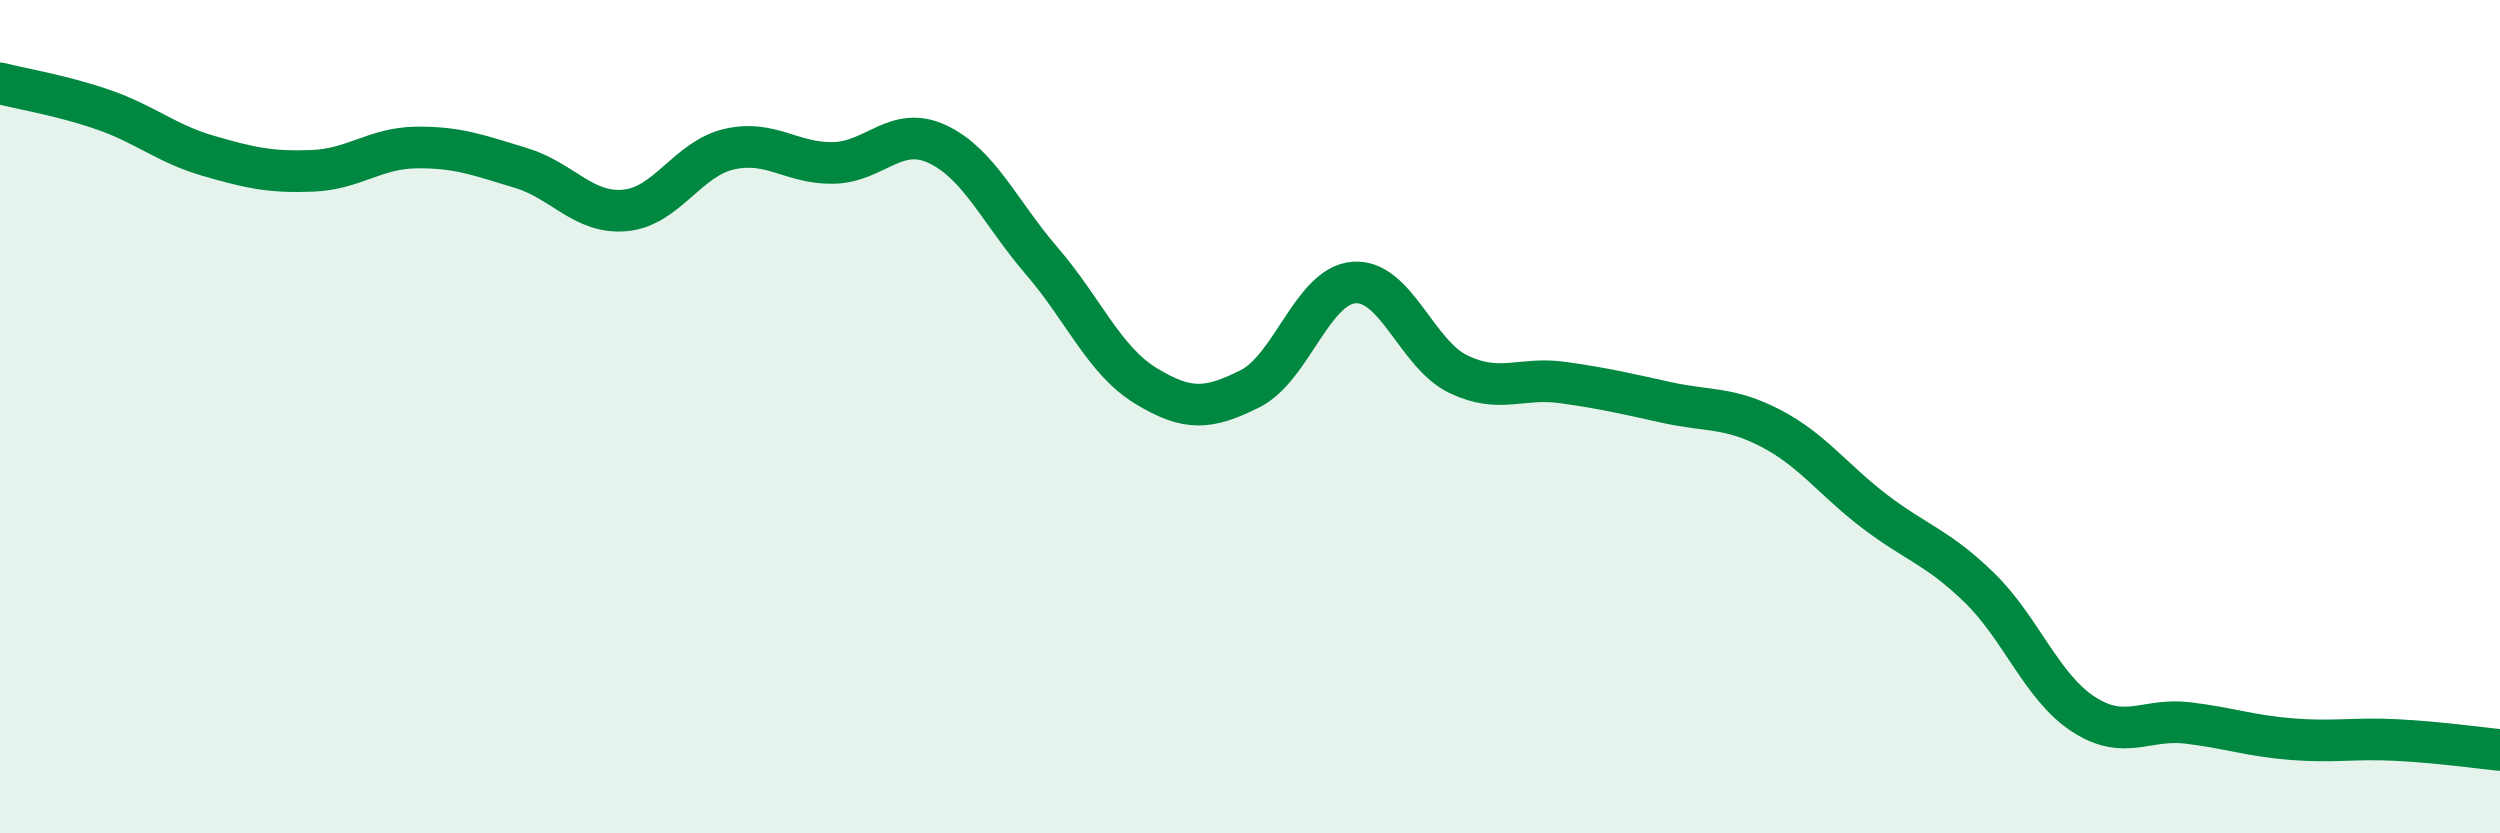
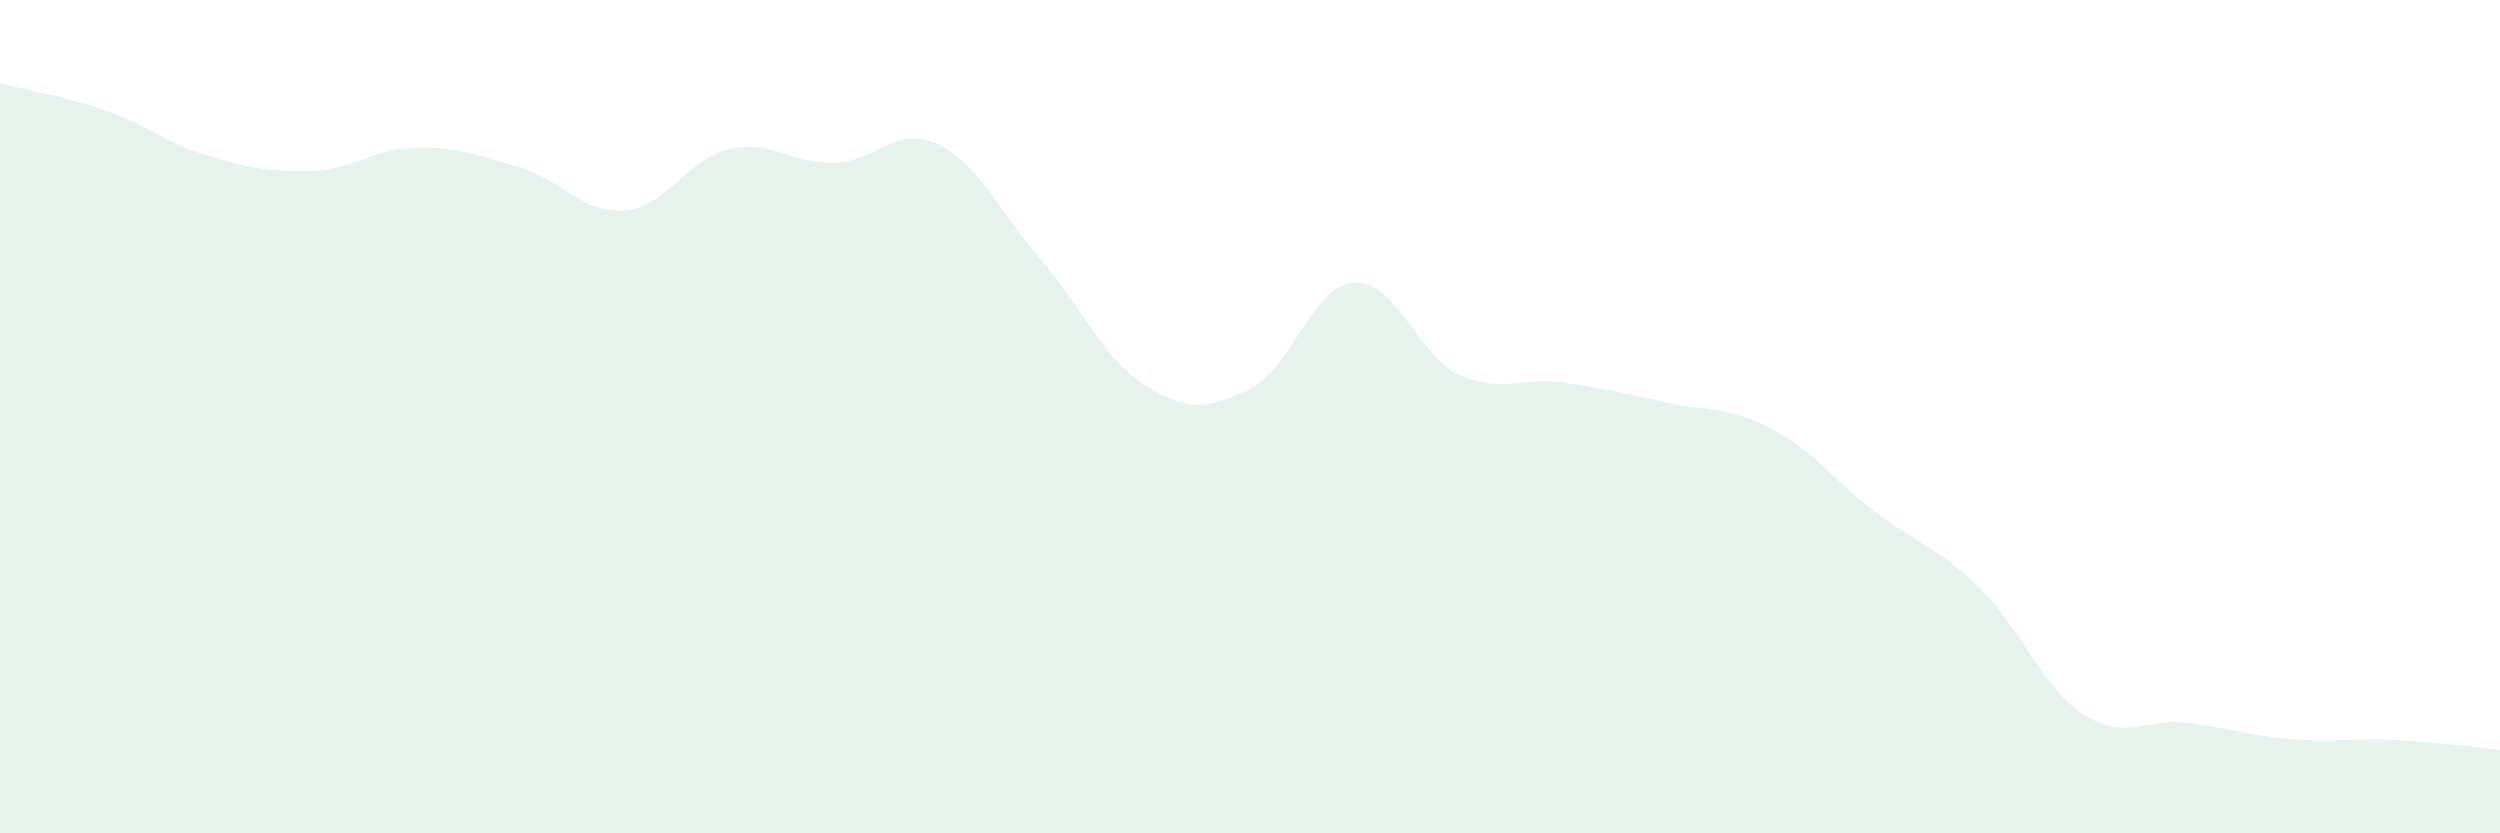
<svg xmlns="http://www.w3.org/2000/svg" width="60" height="20" viewBox="0 0 60 20">
  <path d="M 0,2 C 0.5,2.13 1.5,2.29 2.5,2.64 C 3.5,2.99 4,3.45 5,3.74 C 6,4.03 6.5,4.14 7.5,4.1 C 8.5,4.06 9,3.55 10,3.54 C 11,3.53 11.5,3.73 12.5,4.03 C 13.5,4.33 14,5.14 15,5.05 C 16,4.96 16.5,3.81 17.5,3.58 C 18.5,3.35 19,3.93 20,3.91 C 21,3.89 21.5,2.99 22.5,3.46 C 23.5,3.93 24,5.1 25,6.26 C 26,7.42 26.5,8.65 27.5,9.26 C 28.5,9.87 29,9.83 30,9.33 C 31,8.83 31.5,6.85 32.5,6.78 C 33.5,6.71 34,8.5 35,8.98 C 36,9.46 36.5,9.04 37.5,9.18 C 38.5,9.32 39,9.44 40,9.66 C 41,9.88 41.5,9.76 42.5,10.28 C 43.5,10.8 44,11.52 45,12.28 C 46,13.04 46.5,13.13 47.5,14.1 C 48.5,15.07 49,16.49 50,17.14 C 51,17.79 51.5,17.23 52.5,17.35 C 53.5,17.47 54,17.66 55,17.74 C 56,17.82 56.5,17.71 57.5,17.76 C 58.5,17.81 59.5,17.95 60,18L60 20L0 20Z" fill="#008740" opacity="0.1" stroke-linecap="round" stroke-linejoin="round" />
-   <path d="M 0,2 C 0.5,2.13 1.5,2.29 2.5,2.64 C 3.5,2.99 4,3.45 5,3.74 C 6,4.03 6.5,4.14 7.5,4.1 C 8.5,4.06 9,3.55 10,3.54 C 11,3.53 11.5,3.73 12.5,4.03 C 13.5,4.33 14,5.14 15,5.05 C 16,4.96 16.5,3.81 17.5,3.58 C 18.5,3.35 19,3.93 20,3.91 C 21,3.89 21.5,2.99 22.5,3.46 C 23.5,3.93 24,5.1 25,6.26 C 26,7.42 26.5,8.65 27.5,9.26 C 28.5,9.87 29,9.83 30,9.33 C 31,8.83 31.5,6.85 32.5,6.78 C 33.5,6.71 34,8.5 35,8.98 C 36,9.46 36.5,9.04 37.5,9.18 C 38.5,9.32 39,9.44 40,9.66 C 41,9.88 41.5,9.76 42.5,10.28 C 43.5,10.8 44,11.52 45,12.28 C 46,13.04 46.5,13.13 47.5,14.1 C 48.5,15.07 49,16.49 50,17.14 C 51,17.79 51.5,17.23 52.5,17.35 C 53.5,17.47 54,17.66 55,17.74 C 56,17.82 56.5,17.71 57.5,17.76 C 58.5,17.81 59.5,17.95 60,18" stroke="#008740" stroke-width="1" fill="none" stroke-linecap="round" stroke-linejoin="round" />
</svg>